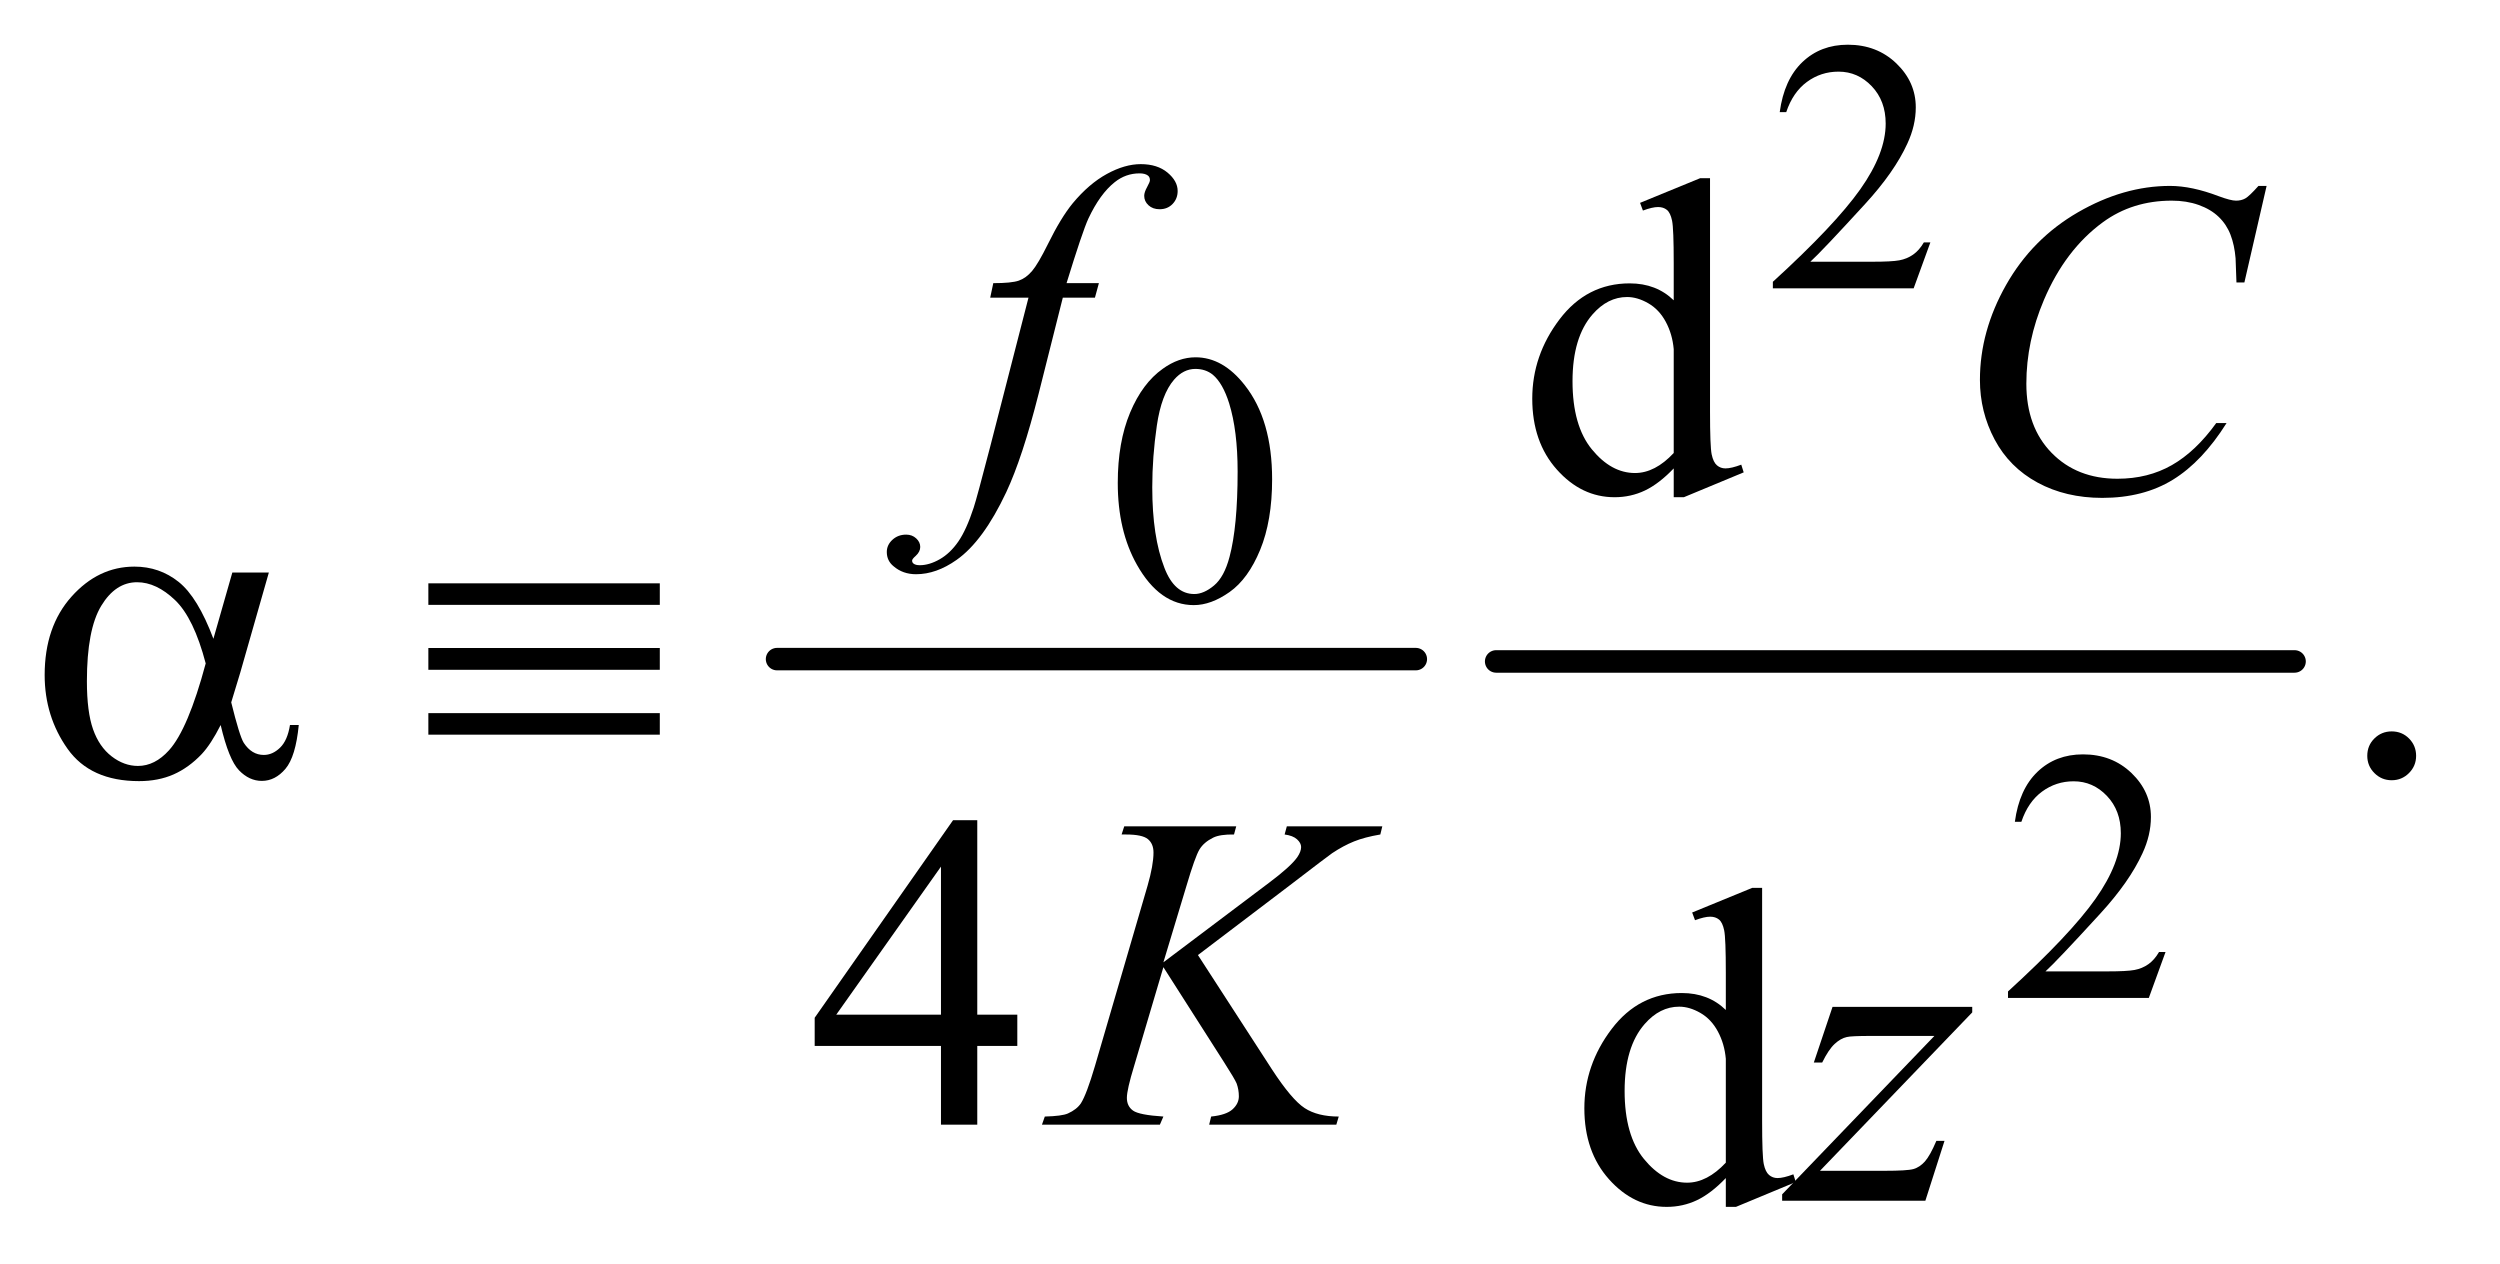
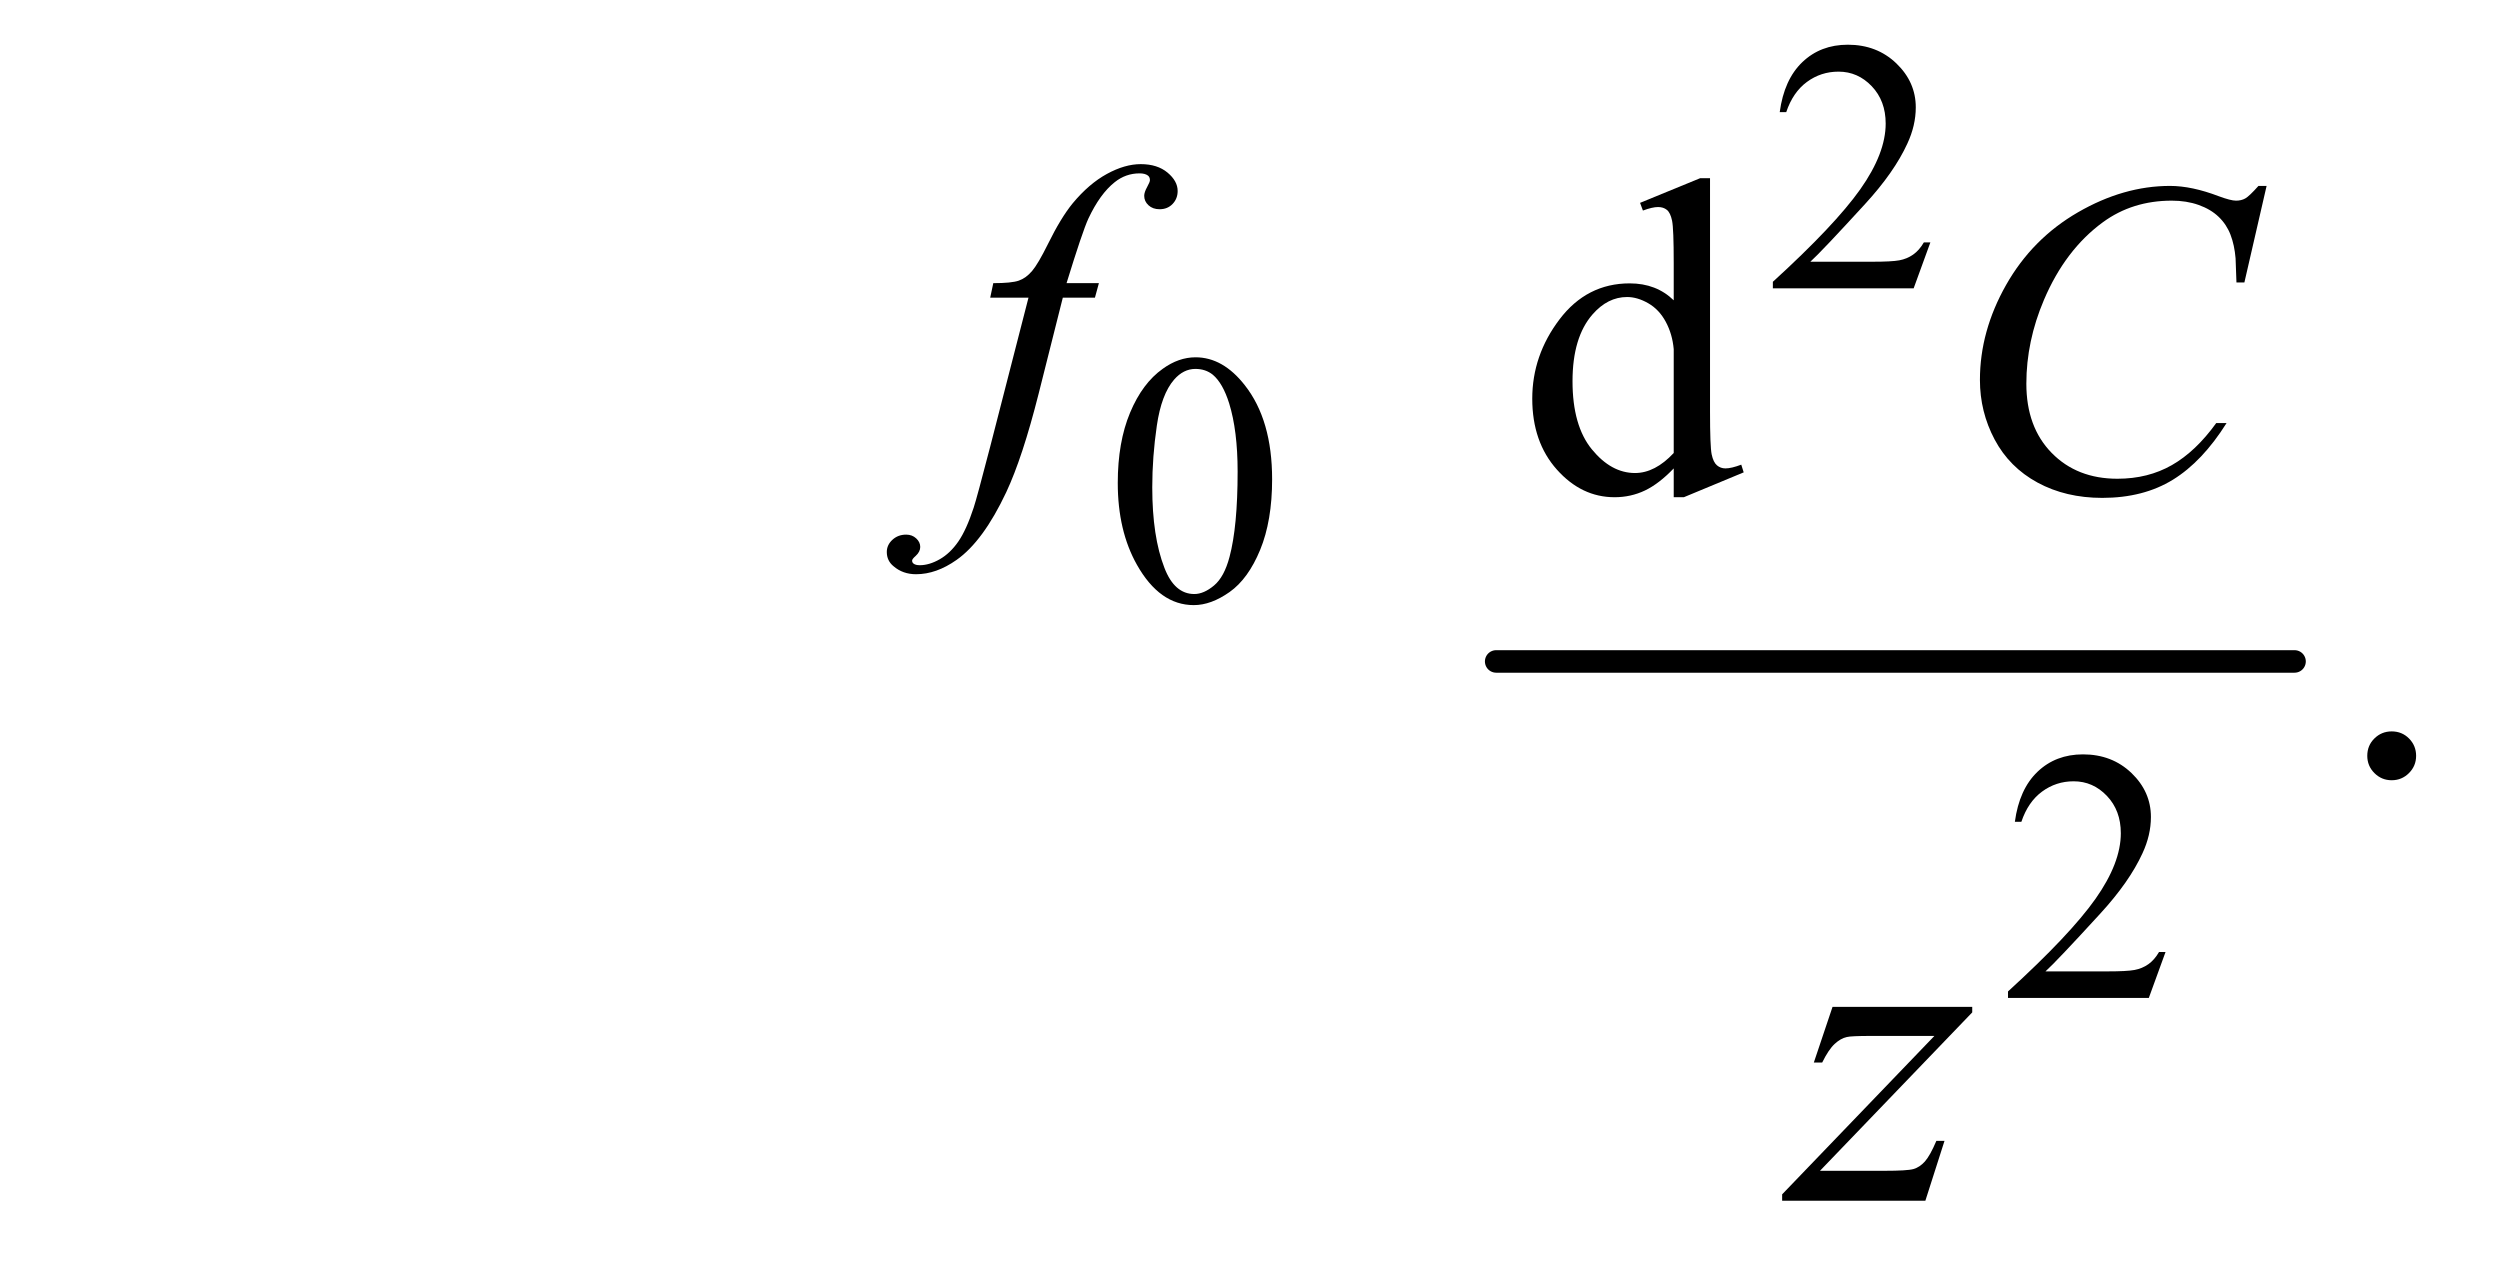
<svg xmlns="http://www.w3.org/2000/svg" stroke-dasharray="none" shape-rendering="auto" font-family="'Dialog'" text-rendering="auto" width="87" fill-opacity="1" color-interpolation="auto" color-rendering="auto" preserveAspectRatio="xMidYMid meet" font-size="12px" viewBox="0 0 87 44" fill="black" stroke="black" image-rendering="auto" stroke-miterlimit="10" stroke-linecap="square" stroke-linejoin="miter" font-style="normal" stroke-width="1" height="44" stroke-dashoffset="0" font-weight="normal" stroke-opacity="1">
  <defs id="genericDefs" />
  <g>
    <defs id="defs1">
      <clipPath clipPathUnits="userSpaceOnUse" id="clipPath1">
-         <path d="M1.101 2.806 L55.817 2.806 L55.817 30.558 L1.101 30.558 L1.101 2.806 Z" />
+         <path d="M1.101 2.806 L55.817 2.806 L55.817 30.558 L1.101 30.558 Z" />
      </clipPath>
      <clipPath clipPathUnits="userSpaceOnUse" id="clipPath2">
        <path d="M35.176 89.949 L35.176 979.426 L1783.293 979.426 L1783.293 89.949 Z" />
      </clipPath>
    </defs>
    <g stroke-width="16" transform="scale(1.576,1.576) translate(-1.101,-2.806) matrix(0.031,0,0,0.031,0,0)" stroke-linejoin="round" stroke-linecap="round">
-       <line y2="560" fill="none" x1="589" clip-path="url(#clipPath2)" x2="1044" y1="560" />
-     </g>
+       </g>
    <g stroke-width="16" transform="matrix(0.049,0,0,0.049,-1.735,-4.422)" stroke-linejoin="round" stroke-linecap="round">
      <line y2="560" fill="none" x1="1098" clip-path="url(#clipPath2)" x2="1665" y1="560" />
    </g>
    <g transform="matrix(0.049,0,0,0.049,-1.735,-4.422)">
      <path d="M1406.375 262.375 L1394.5 295 L1294.5 295 L1294.5 290.375 Q1338.625 250.125 1356.625 224.625 Q1374.625 199.125 1374.625 178 Q1374.625 161.875 1364.75 151.5 Q1354.875 141.125 1341.125 141.125 Q1328.625 141.125 1318.688 148.438 Q1308.75 155.75 1304 169.875 L1299.375 169.875 Q1302.5 146.75 1315.438 134.375 Q1328.375 122 1347.75 122 Q1368.375 122 1382.188 135.25 Q1396 148.5 1396 166.5 Q1396 179.375 1390 192.25 Q1380.75 212.5 1360 235.125 Q1328.875 269.125 1321.125 276.125 L1365.375 276.125 Q1378.875 276.125 1384.312 275.125 Q1389.75 274.125 1394.125 271.062 Q1398.5 268 1401.75 262.375 L1406.375 262.375 Z" stroke="none" clip-path="url(#clipPath2)" />
    </g>
    <g transform="matrix(0.049,0,0,0.049,-1.735,-4.422)">
      <path d="M829.25 433.25 Q829.25 404.25 838 383.312 Q846.75 362.375 861.25 352.125 Q872.5 344 884.5 344 Q904 344 919.5 363.875 Q938.875 388.5 938.875 430.625 Q938.875 460.125 930.375 480.75 Q921.875 501.375 908.688 510.688 Q895.5 520 883.25 520 Q859 520 842.875 491.375 Q829.25 467.25 829.25 433.25 ZM853.75 436.375 Q853.75 471.375 862.375 493.5 Q869.5 512.125 883.625 512.125 Q890.375 512.125 897.625 506.062 Q904.875 500 908.625 485.75 Q914.375 464.25 914.375 425.125 Q914.375 396.125 908.375 376.75 Q903.875 362.375 896.75 356.375 Q891.625 352.25 884.375 352.25 Q875.875 352.25 869.25 359.875 Q860.25 370.25 857 392.5 Q853.75 414.75 853.75 436.375 Z" stroke="none" clip-path="url(#clipPath2)" />
    </g>
    <g transform="matrix(0.049,0,0,0.049,-1.735,-4.422)">
      <path d="M1573.375 766.375 L1561.5 799 L1461.5 799 L1461.5 794.375 Q1505.625 754.125 1523.625 728.625 Q1541.625 703.125 1541.625 682 Q1541.625 665.875 1531.75 655.5 Q1521.875 645.125 1508.125 645.125 Q1495.625 645.125 1485.688 652.438 Q1475.75 659.75 1471 673.875 L1466.375 673.875 Q1469.5 650.75 1482.438 638.375 Q1495.375 626 1514.75 626 Q1535.375 626 1549.188 639.25 Q1563 652.5 1563 670.5 Q1563 683.375 1557 696.25 Q1547.75 716.5 1527 739.125 Q1495.875 773.125 1488.125 780.125 L1532.375 780.125 Q1545.875 780.125 1551.312 779.125 Q1556.75 778.125 1561.125 775.062 Q1565.5 772 1568.75 766.375 L1573.375 766.375 Z" stroke="none" clip-path="url(#clipPath2)" />
    </g>
    <g transform="matrix(0.049,0,0,0.049,-1.735,-4.422)">
      <path d="M1224.094 422.906 Q1213.625 433.844 1203.625 438.609 Q1193.625 443.375 1182.062 443.375 Q1158.625 443.375 1141.125 423.766 Q1123.625 404.156 1123.625 373.375 Q1123.625 342.594 1143 317.047 Q1162.375 291.5 1192.844 291.5 Q1211.75 291.5 1224.094 303.531 L1224.094 277.125 Q1224.094 252.594 1222.922 246.969 Q1221.75 241.344 1219.25 239.312 Q1216.75 237.281 1213 237.281 Q1208.938 237.281 1202.219 239.781 L1200.188 234.312 L1242.844 216.812 L1249.875 216.812 L1249.875 382.281 Q1249.875 407.438 1251.047 412.984 Q1252.219 418.531 1254.797 420.719 Q1257.375 422.906 1260.812 422.906 Q1265.031 422.906 1272.062 420.25 L1273.781 425.719 L1231.281 443.375 L1224.094 443.375 L1224.094 422.906 ZM1224.094 411.969 L1224.094 338.219 Q1223.156 327.594 1218.469 318.844 Q1213.781 310.094 1206.047 305.641 Q1198.312 301.188 1190.969 301.188 Q1177.219 301.188 1166.438 313.531 Q1152.219 329.781 1152.219 361.031 Q1152.219 392.594 1165.969 409.391 Q1179.719 426.188 1196.594 426.188 Q1210.812 426.188 1224.094 411.969 Z" stroke="none" clip-path="url(#clipPath2)" />
    </g>
    <g transform="matrix(0.049,0,0,0.049,-1.735,-4.422)">
      <path d="M1734 609.688 Q1741.344 609.688 1746.344 614.766 Q1751.344 619.844 1751.344 627.031 Q1751.344 634.219 1746.266 639.297 Q1741.188 644.375 1734 644.375 Q1726.812 644.375 1721.734 639.297 Q1716.656 634.219 1716.656 627.031 Q1716.656 619.688 1721.734 614.688 Q1726.812 609.688 1734 609.688 Z" stroke="none" clip-path="url(#clipPath2)" />
    </g>
    <g transform="matrix(0.049,0,0,0.049,-1.735,-4.422)">
-       <path d="M757.906 810.875 L757.906 833.062 L729.469 833.062 L729.469 889 L703.688 889 L703.688 833.062 L614 833.062 L614 813.062 L712.281 672.75 L729.469 672.75 L729.469 810.875 L757.906 810.875 ZM703.688 810.875 L703.688 705.719 L629.312 810.875 L703.688 810.875 Z" stroke="none" clip-path="url(#clipPath2)" />
-     </g>
+       </g>
    <g transform="matrix(0.049,0,0,0.049,-1.735,-4.422)">
-       <path d="M1261.094 926.906 Q1250.625 937.844 1240.625 942.609 Q1230.625 947.375 1219.062 947.375 Q1195.625 947.375 1178.125 927.766 Q1160.625 908.156 1160.625 877.375 Q1160.625 846.594 1180 821.047 Q1199.375 795.5 1229.844 795.5 Q1248.75 795.5 1261.094 807.531 L1261.094 781.125 Q1261.094 756.594 1259.922 750.969 Q1258.75 745.344 1256.25 743.312 Q1253.75 741.281 1250 741.281 Q1245.938 741.281 1239.219 743.781 L1237.188 738.312 L1279.844 720.812 L1286.875 720.812 L1286.875 886.281 Q1286.875 911.438 1288.047 916.984 Q1289.219 922.531 1291.797 924.719 Q1294.375 926.906 1297.812 926.906 Q1302.031 926.906 1309.062 924.25 L1310.781 929.719 L1268.281 947.375 L1261.094 947.375 L1261.094 926.906 ZM1261.094 915.969 L1261.094 842.219 Q1260.156 831.594 1255.469 822.844 Q1250.781 814.094 1243.047 809.641 Q1235.312 805.188 1227.969 805.188 Q1214.219 805.188 1203.438 817.531 Q1189.219 833.781 1189.219 865.031 Q1189.219 896.594 1202.969 913.391 Q1216.719 930.188 1233.594 930.188 Q1247.812 930.188 1261.094 915.969 Z" stroke="none" clip-path="url(#clipPath2)" />
-     </g>
+       </g>
    <g transform="matrix(0.049,0,0,0.049,-1.735,-4.422)">
      <path d="M815.844 291.344 L813.031 301.656 L790.219 301.656 L773.031 369.938 Q761.625 415.094 750.062 439.781 Q733.656 474.625 714.75 487.906 Q700.375 498.062 686 498.062 Q676.625 498.062 670.062 492.438 Q665.219 488.531 665.219 482.281 Q665.219 477.281 669.203 473.609 Q673.188 469.938 678.969 469.938 Q683.188 469.938 686.078 472.594 Q688.969 475.25 688.969 478.688 Q688.969 482.125 685.688 485.094 Q683.188 487.281 683.188 488.375 Q683.188 489.781 684.281 490.562 Q685.688 491.656 688.656 491.656 Q695.375 491.656 702.797 487.438 Q710.219 483.219 716 474.859 Q721.781 466.5 726.938 450.719 Q729.125 444.156 738.656 407.438 L765.844 301.656 L738.656 301.656 L740.844 291.344 Q753.812 291.344 758.969 289.547 Q764.125 287.75 768.422 282.672 Q772.719 277.594 779.594 263.688 Q788.812 244.938 797.25 234.625 Q808.812 220.719 821.547 213.766 Q834.281 206.812 845.531 206.812 Q857.406 206.812 864.594 212.828 Q871.781 218.844 871.781 225.875 Q871.781 231.344 868.188 235.094 Q864.594 238.844 858.969 238.844 Q854.125 238.844 851.078 236.031 Q848.031 233.219 848.031 229.312 Q848.031 226.812 850.062 223.141 Q852.094 219.469 852.094 218.219 Q852.094 216.031 850.688 214.938 Q848.656 213.375 844.75 213.375 Q834.906 213.375 827.094 219.625 Q816.625 227.906 808.344 245.562 Q804.125 254.781 792.875 291.344 L815.844 291.344 Z" stroke="none" clip-path="url(#clipPath2)" />
    </g>
    <g transform="matrix(0.049,0,0,0.049,-1.735,-4.422)">
      <path d="M1645.156 222.281 L1629.375 290.875 L1623.75 290.875 L1623.125 273.688 Q1622.344 264.312 1619.531 256.969 Q1616.719 249.625 1611.094 244.234 Q1605.469 238.844 1596.875 235.797 Q1588.281 232.75 1577.812 232.75 Q1549.844 232.75 1528.906 248.062 Q1502.188 267.594 1487.031 303.219 Q1474.531 332.594 1474.531 362.75 Q1474.531 393.531 1492.5 411.891 Q1510.469 430.25 1539.219 430.25 Q1560.938 430.25 1577.891 420.562 Q1594.844 410.875 1609.375 390.719 L1616.719 390.719 Q1599.531 418.062 1578.594 430.953 Q1557.656 443.844 1528.438 443.844 Q1502.5 443.844 1482.5 432.984 Q1462.5 422.125 1452.031 402.438 Q1441.562 382.75 1441.562 360.094 Q1441.562 325.406 1460.156 292.594 Q1478.75 259.781 1511.172 241.031 Q1543.594 222.281 1576.562 222.281 Q1592.031 222.281 1611.25 229.625 Q1619.688 232.75 1623.438 232.75 Q1627.188 232.75 1630 231.188 Q1632.812 229.625 1639.375 222.281 L1645.156 222.281 Z" stroke="none" clip-path="url(#clipPath2)" />
    </g>
    <g transform="matrix(0.049,0,0,0.049,-1.735,-4.422)">
-       <path d="M886.188 768.531 L938.688 849.625 Q952.75 871.188 961.969 877.203 Q971.188 883.219 986.188 883.219 L984.469 889 L894.156 889 L895.562 883.219 Q906.344 882.125 910.797 878.062 Q915.25 874 915.25 868.844 Q915.25 864.156 913.688 859.781 Q912.438 856.656 904.625 844.469 L861.656 777.125 L840.875 847.281 Q835.719 864.156 835.719 869.938 Q835.719 875.875 840.094 879 Q844.469 882.125 861.656 883.219 L859.156 889 L775.406 889 L777.438 883.219 Q789.625 882.906 793.844 881.031 Q800.094 878.219 803.062 873.844 Q807.125 867.438 813.062 847.281 L850.406 719.312 Q854.625 704.625 854.625 695.719 Q854.625 689.469 850.641 686.188 Q846.656 682.906 835.094 682.906 L831.969 682.906 L833.844 677.125 L913.375 677.125 L911.812 682.906 Q901.969 682.75 897.125 685.094 Q890.406 688.375 887.281 693.531 Q884.156 698.688 878.062 719.312 L861.656 773.688 L936.969 716.969 Q951.969 705.719 956.656 699.156 Q959.469 695.094 959.469 691.812 Q959.469 689 956.578 686.344 Q953.688 683.688 947.75 682.906 L949.312 677.125 L1017.125 677.125 L1015.719 682.906 Q1004.625 684.781 997.047 687.828 Q989.469 690.875 981.5 696.188 Q979.156 697.75 951.031 719.312 L886.188 768.531 Z" stroke="none" clip-path="url(#clipPath2)" />
-     </g>
+       </g>
    <g transform="matrix(0.049,0,0,0.049,-1.735,-4.422)">
      <path d="M1336.875 805.344 L1436.094 805.344 L1436.094 809.25 L1327.969 921.75 L1373.75 921.75 Q1390 921.75 1394.375 920.5 Q1398.75 919.25 1402.422 915.188 Q1406.094 911.125 1410.625 900.5 L1416.406 900.5 L1402.812 943 L1301.094 943 L1301.094 938.469 L1409.219 825.969 L1364.219 825.969 Q1350 825.969 1347.031 826.75 Q1342.656 827.688 1338.359 831.672 Q1334.062 835.656 1329.531 844.875 L1323.594 844.875 L1336.875 805.344 Z" stroke="none" clip-path="url(#clipPath2)" />
    </g>
    <g transform="matrix(0.049,0,0,0.049,-1.735,-4.422)">
-       <path d="M200.406 496.875 L226.344 496.875 L206.031 567.969 Q204 574.688 199.625 589.062 Q205.562 613.125 208.531 617.812 Q214.156 626.406 222.75 626.406 Q229 626.406 234.312 621.25 Q239.625 616.094 241.344 605.156 L247.594 605.156 Q245.406 627.656 238.141 636.25 Q230.875 644.844 221.344 644.844 Q212.438 644.844 205.172 637.344 Q197.906 629.844 192.125 605.156 Q185.25 618.75 178.688 625.781 Q169.469 635.469 158.688 640.234 Q147.906 645 134.156 645 Q99.625 645 83.375 622.031 Q67.125 599.062 67.125 569.688 Q67.125 535.312 86.188 513.984 Q105.25 492.656 130.875 492.656 Q148.688 492.656 162.281 503.516 Q175.875 514.375 186.969 543.906 L200.406 496.875 ZM181.5 561.406 Q173.062 529.219 159.781 516.484 Q146.5 503.75 132.75 503.75 Q117.438 503.75 107.281 520.547 Q97.125 537.344 97.125 574.062 Q97.125 595.781 101.5 608.203 Q105.875 620.625 114.703 627.422 Q123.531 634.219 133.375 634.219 Q145.406 634.219 155.406 623.125 Q169 608.125 181.5 561.406 ZM339.625 504.531 L504 504.531 L504 519.844 L339.625 519.844 L339.625 504.531 ZM339.625 550.469 L504 550.469 L504 565.938 L339.625 565.938 L339.625 550.469 ZM339.625 596.719 L504 596.719 L504 612.031 L339.625 612.031 L339.625 596.719 Z" stroke="none" clip-path="url(#clipPath2)" />
-     </g>
+       </g>
  </g>
</svg>